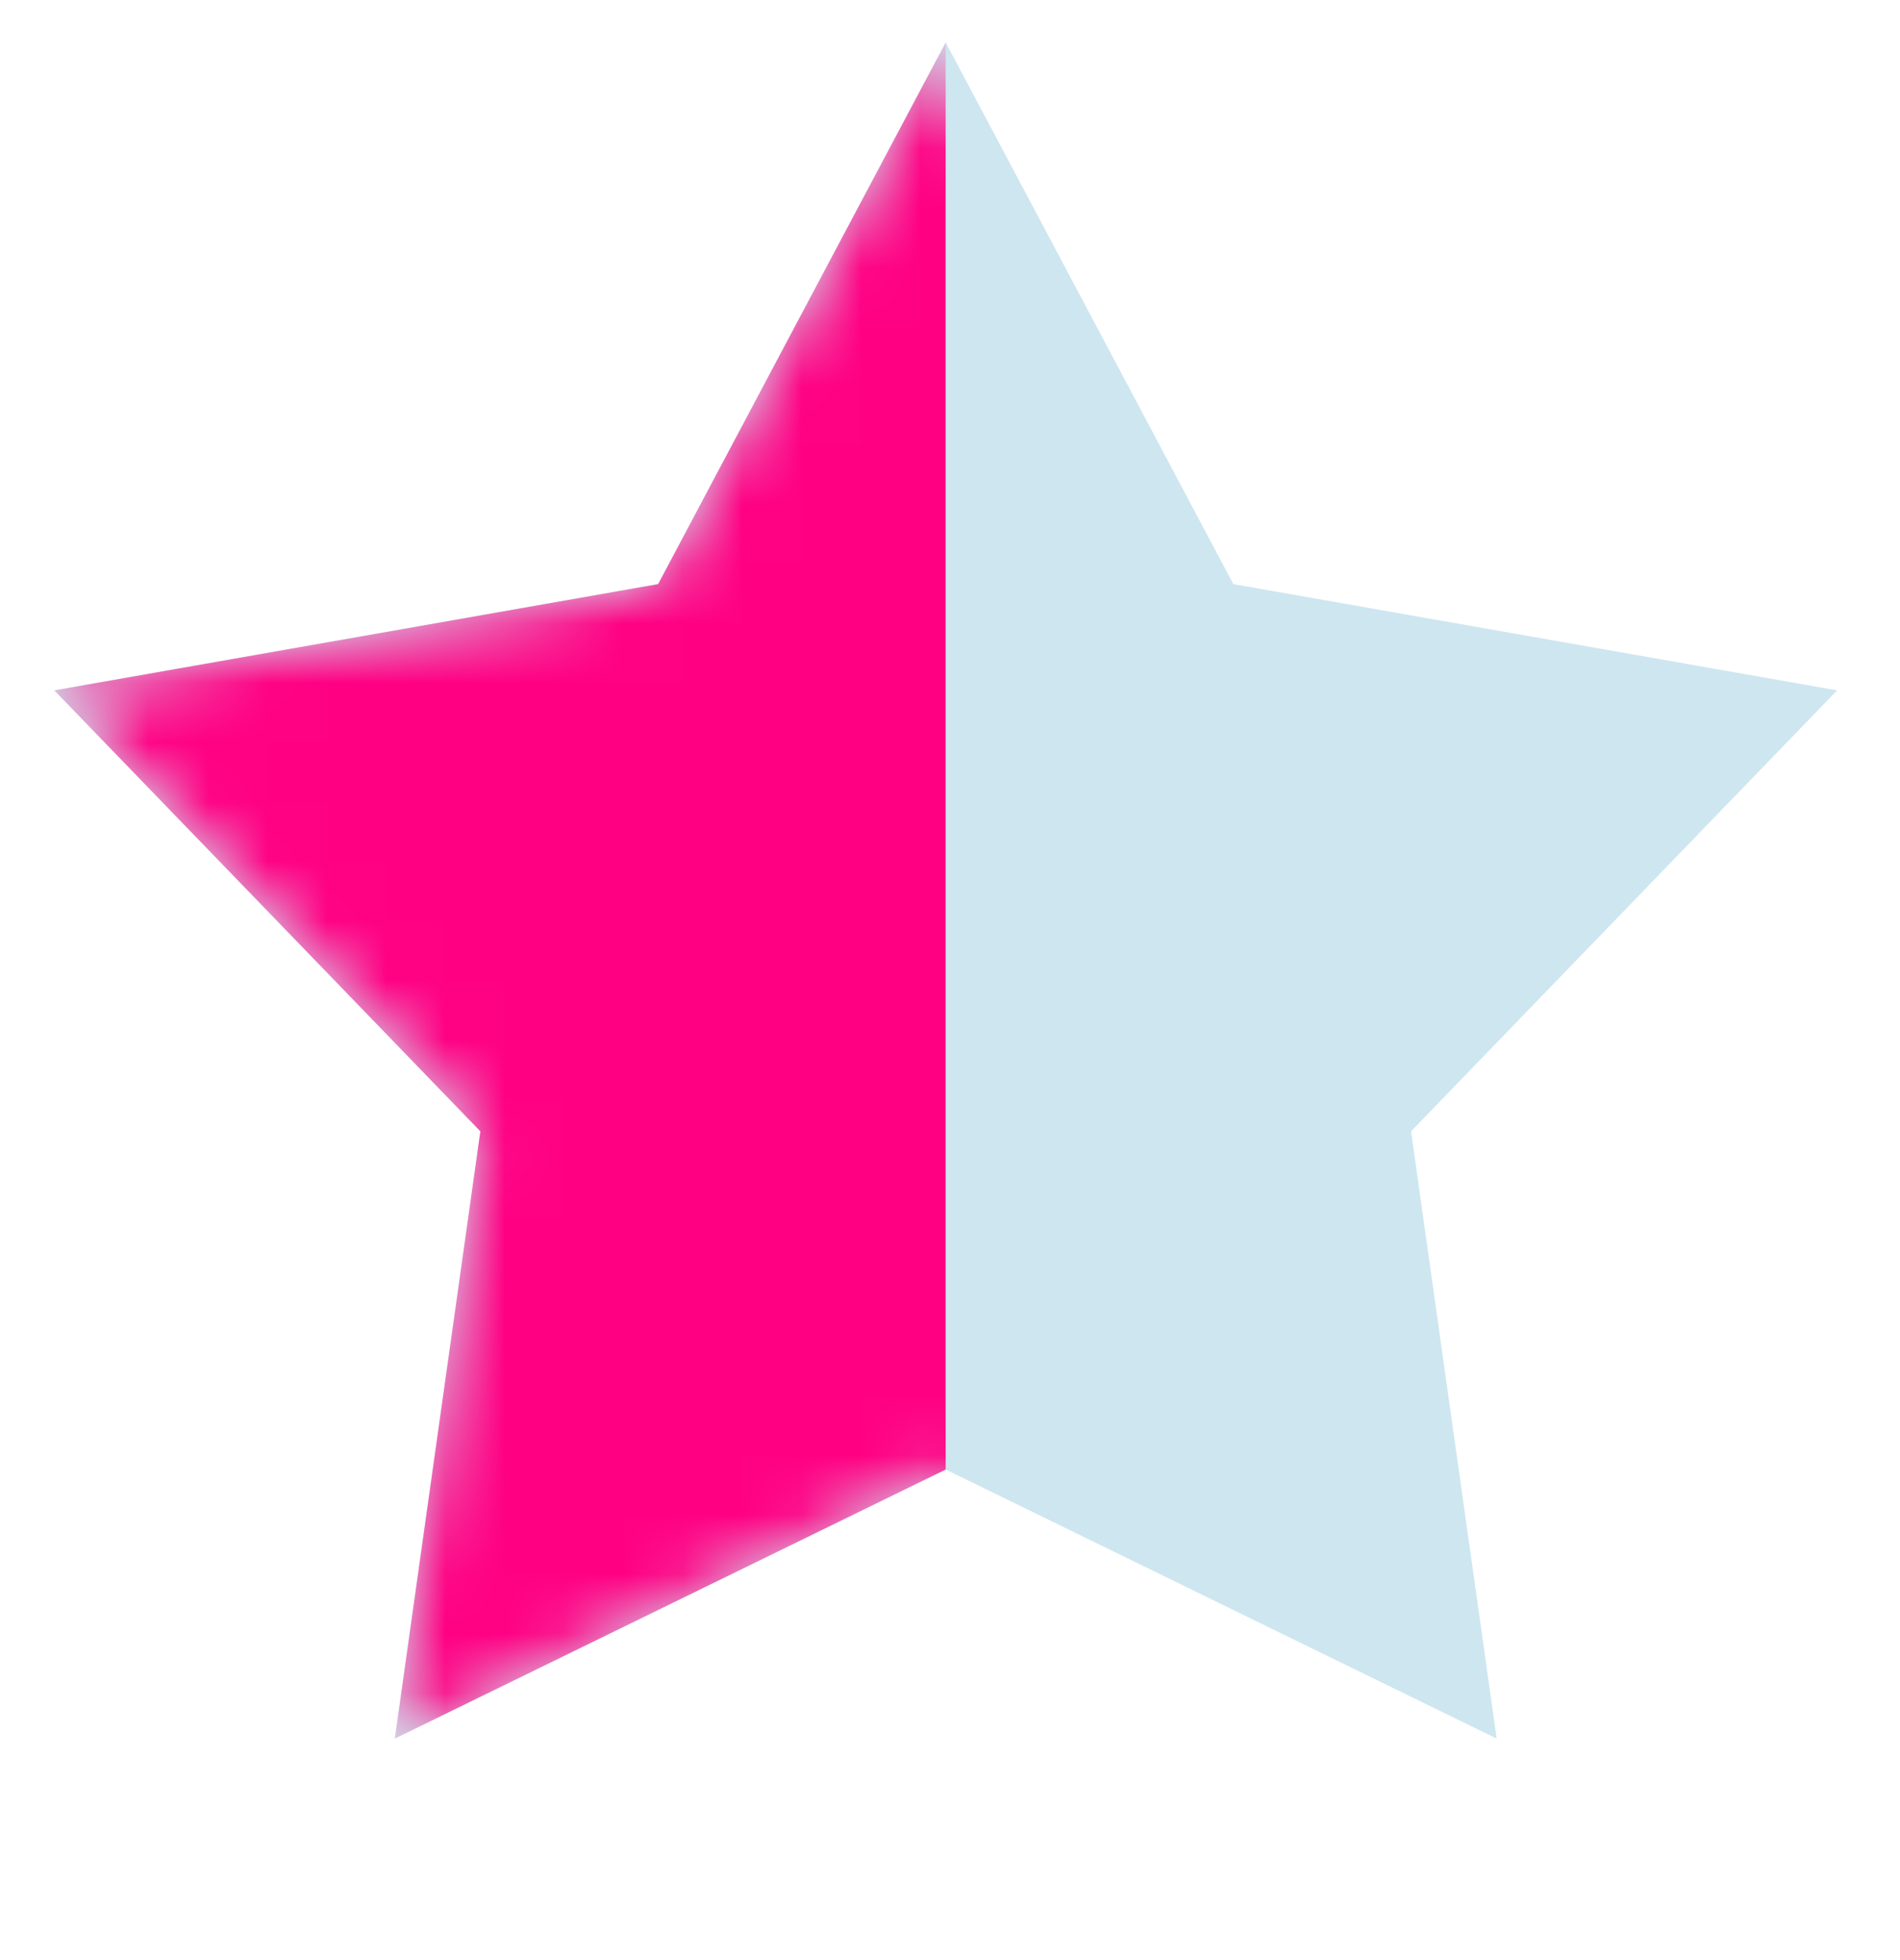
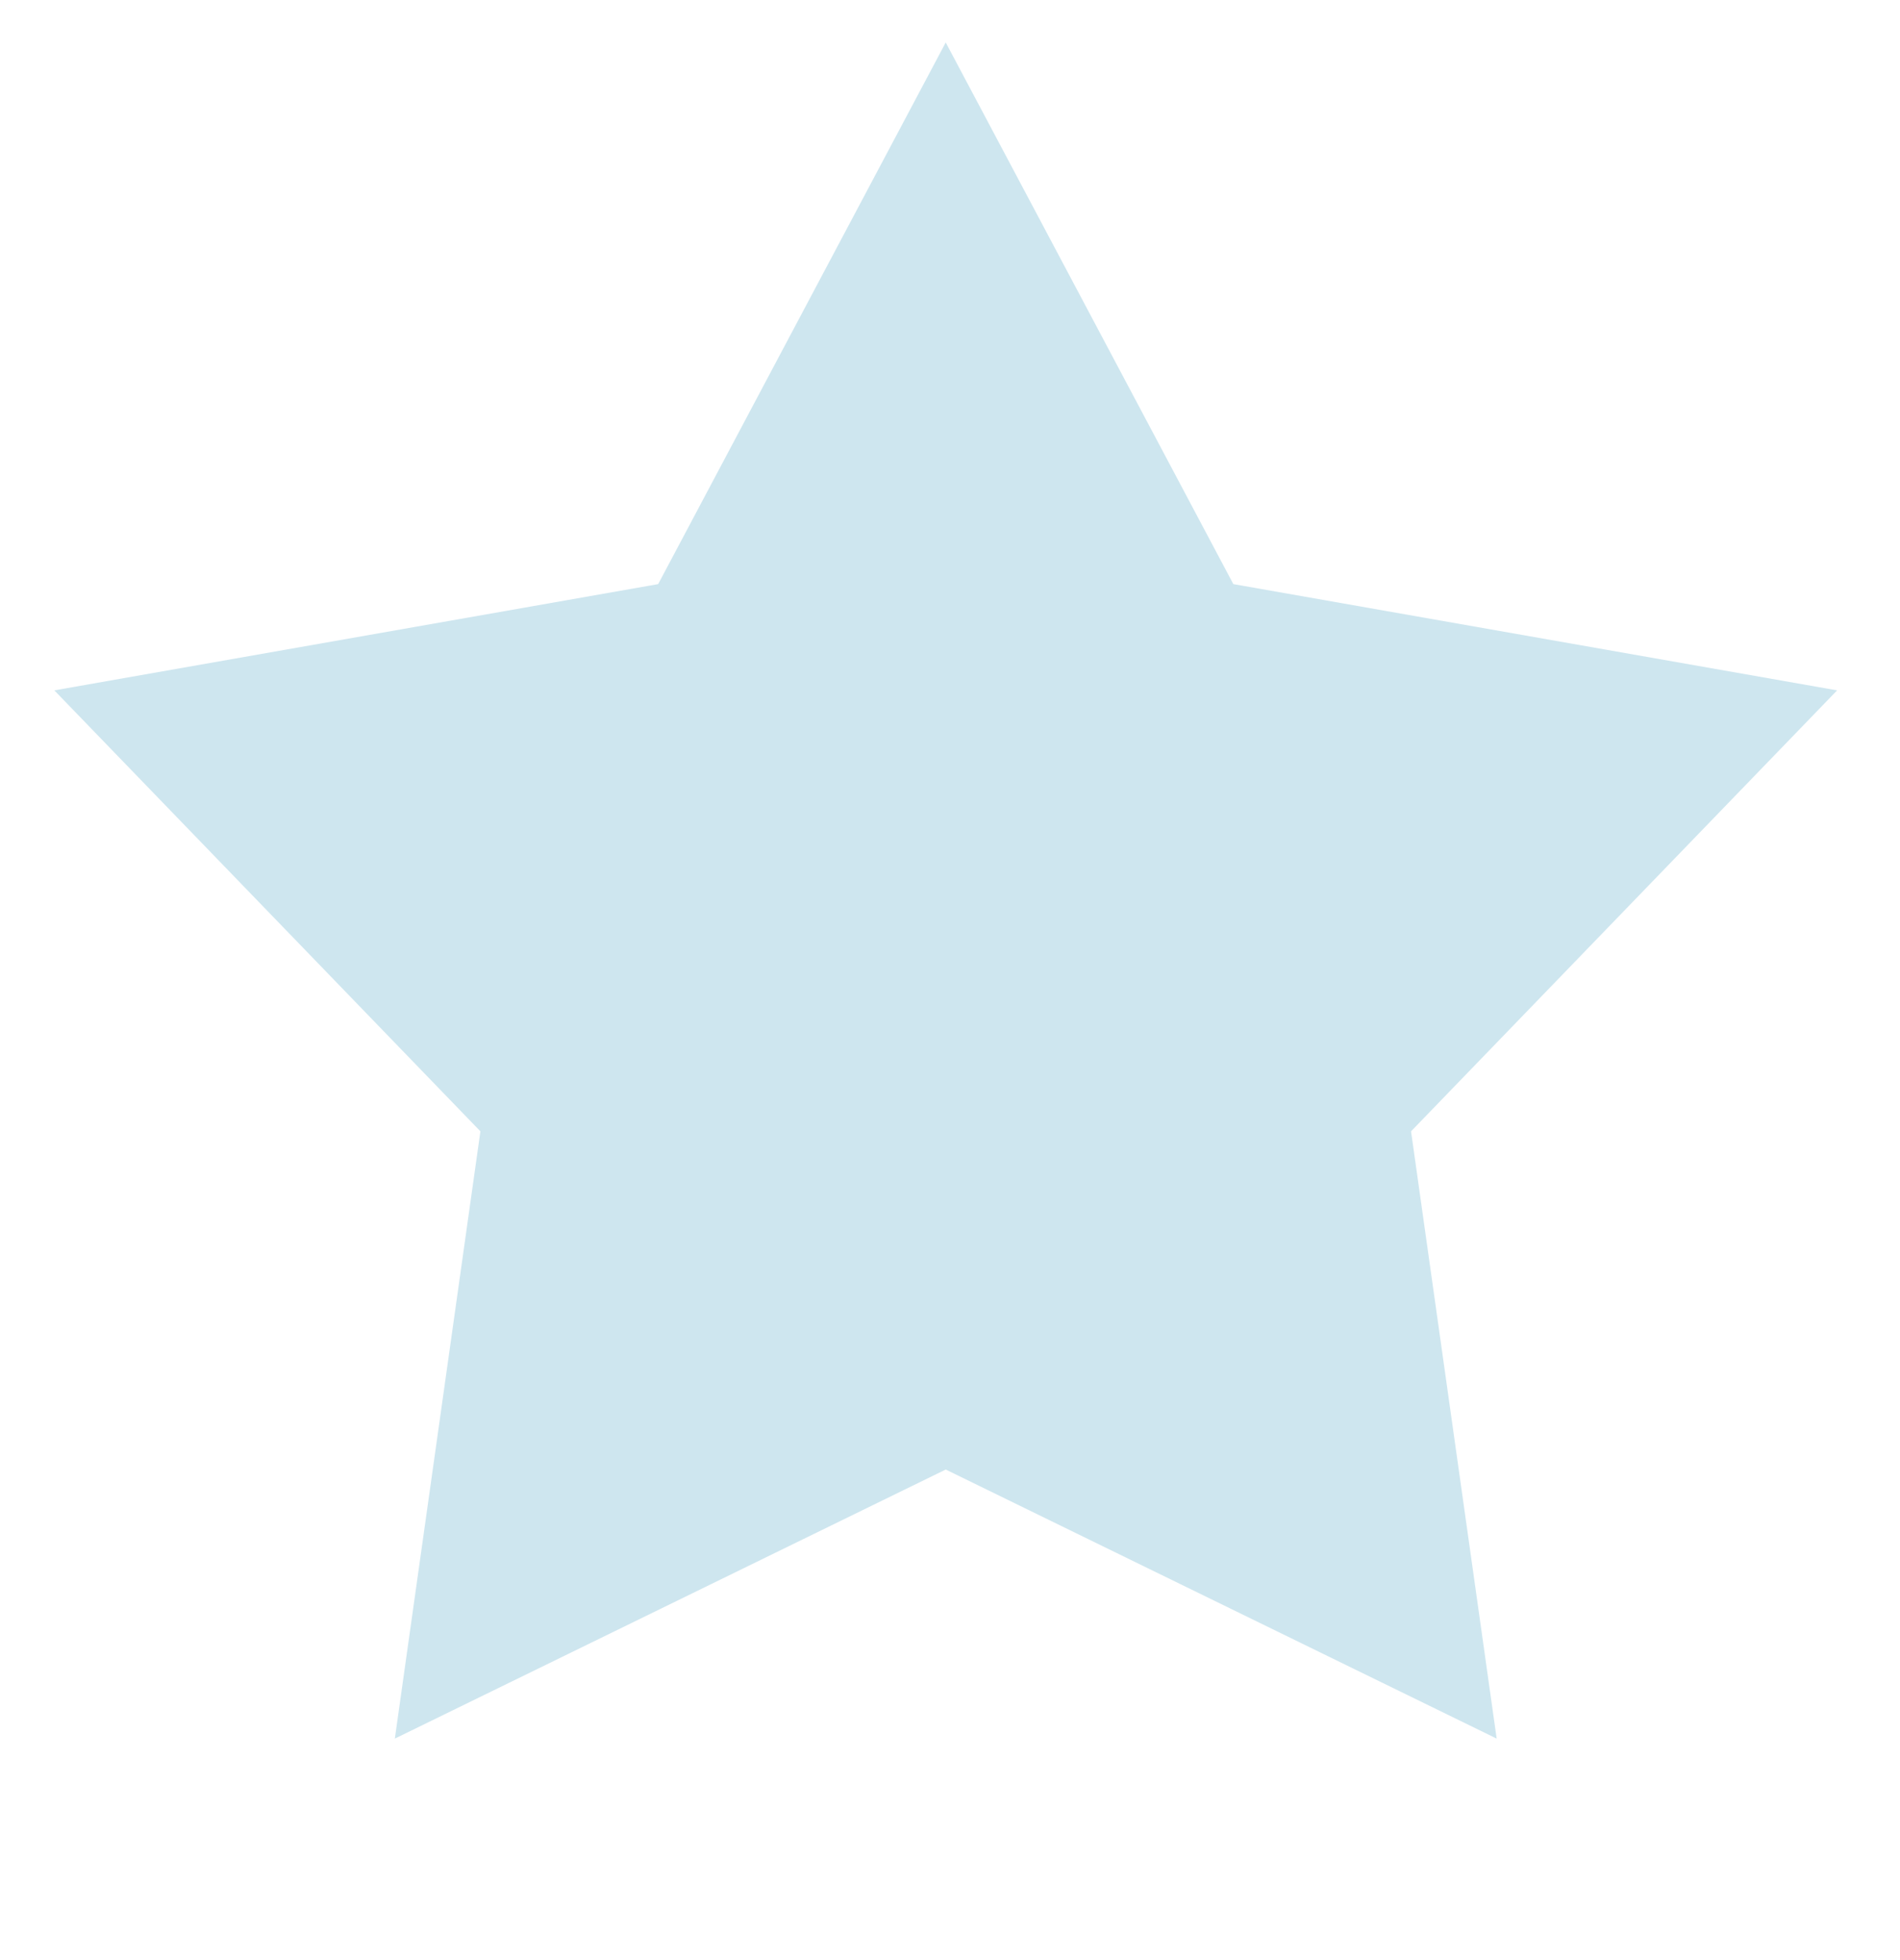
<svg xmlns="http://www.w3.org/2000/svg" width="32" height="33" viewBox="0 0 32 33" fill="none">
  <path d="M15.928 0.715L20.772 9.834L30.941 11.623L23.765 19.047L25.207 29.271L15.928 24.741L6.65 29.271L8.091 19.047L0.915 11.623L11.085 9.834L15.928 0.715Z" fill="#CEE6EF" />
  <mask id="mask0_335_7375" style="mask-type:alpha" maskUnits="userSpaceOnUse" x="0" y="0" width="31" height="30">
-     <path d="M15.928 0.715L20.772 9.834L30.941 11.623L23.765 19.047L25.207 29.271L15.928 24.741L6.65 29.271L8.091 19.047L0.915 11.623L11.085 9.834L15.928 0.715Z" fill="#EDF2F5" />
-   </mask>
+     </mask>
  <g mask="url(#mask0_335_7375)">
-     <path d="M15.927 0.715V24.741L6.649 29.271L8.09 19.047L0.914 11.623L11.084 9.834L15.927 0.715Z" fill="#FF0083" />
-   </g>
+     </g>
</svg>